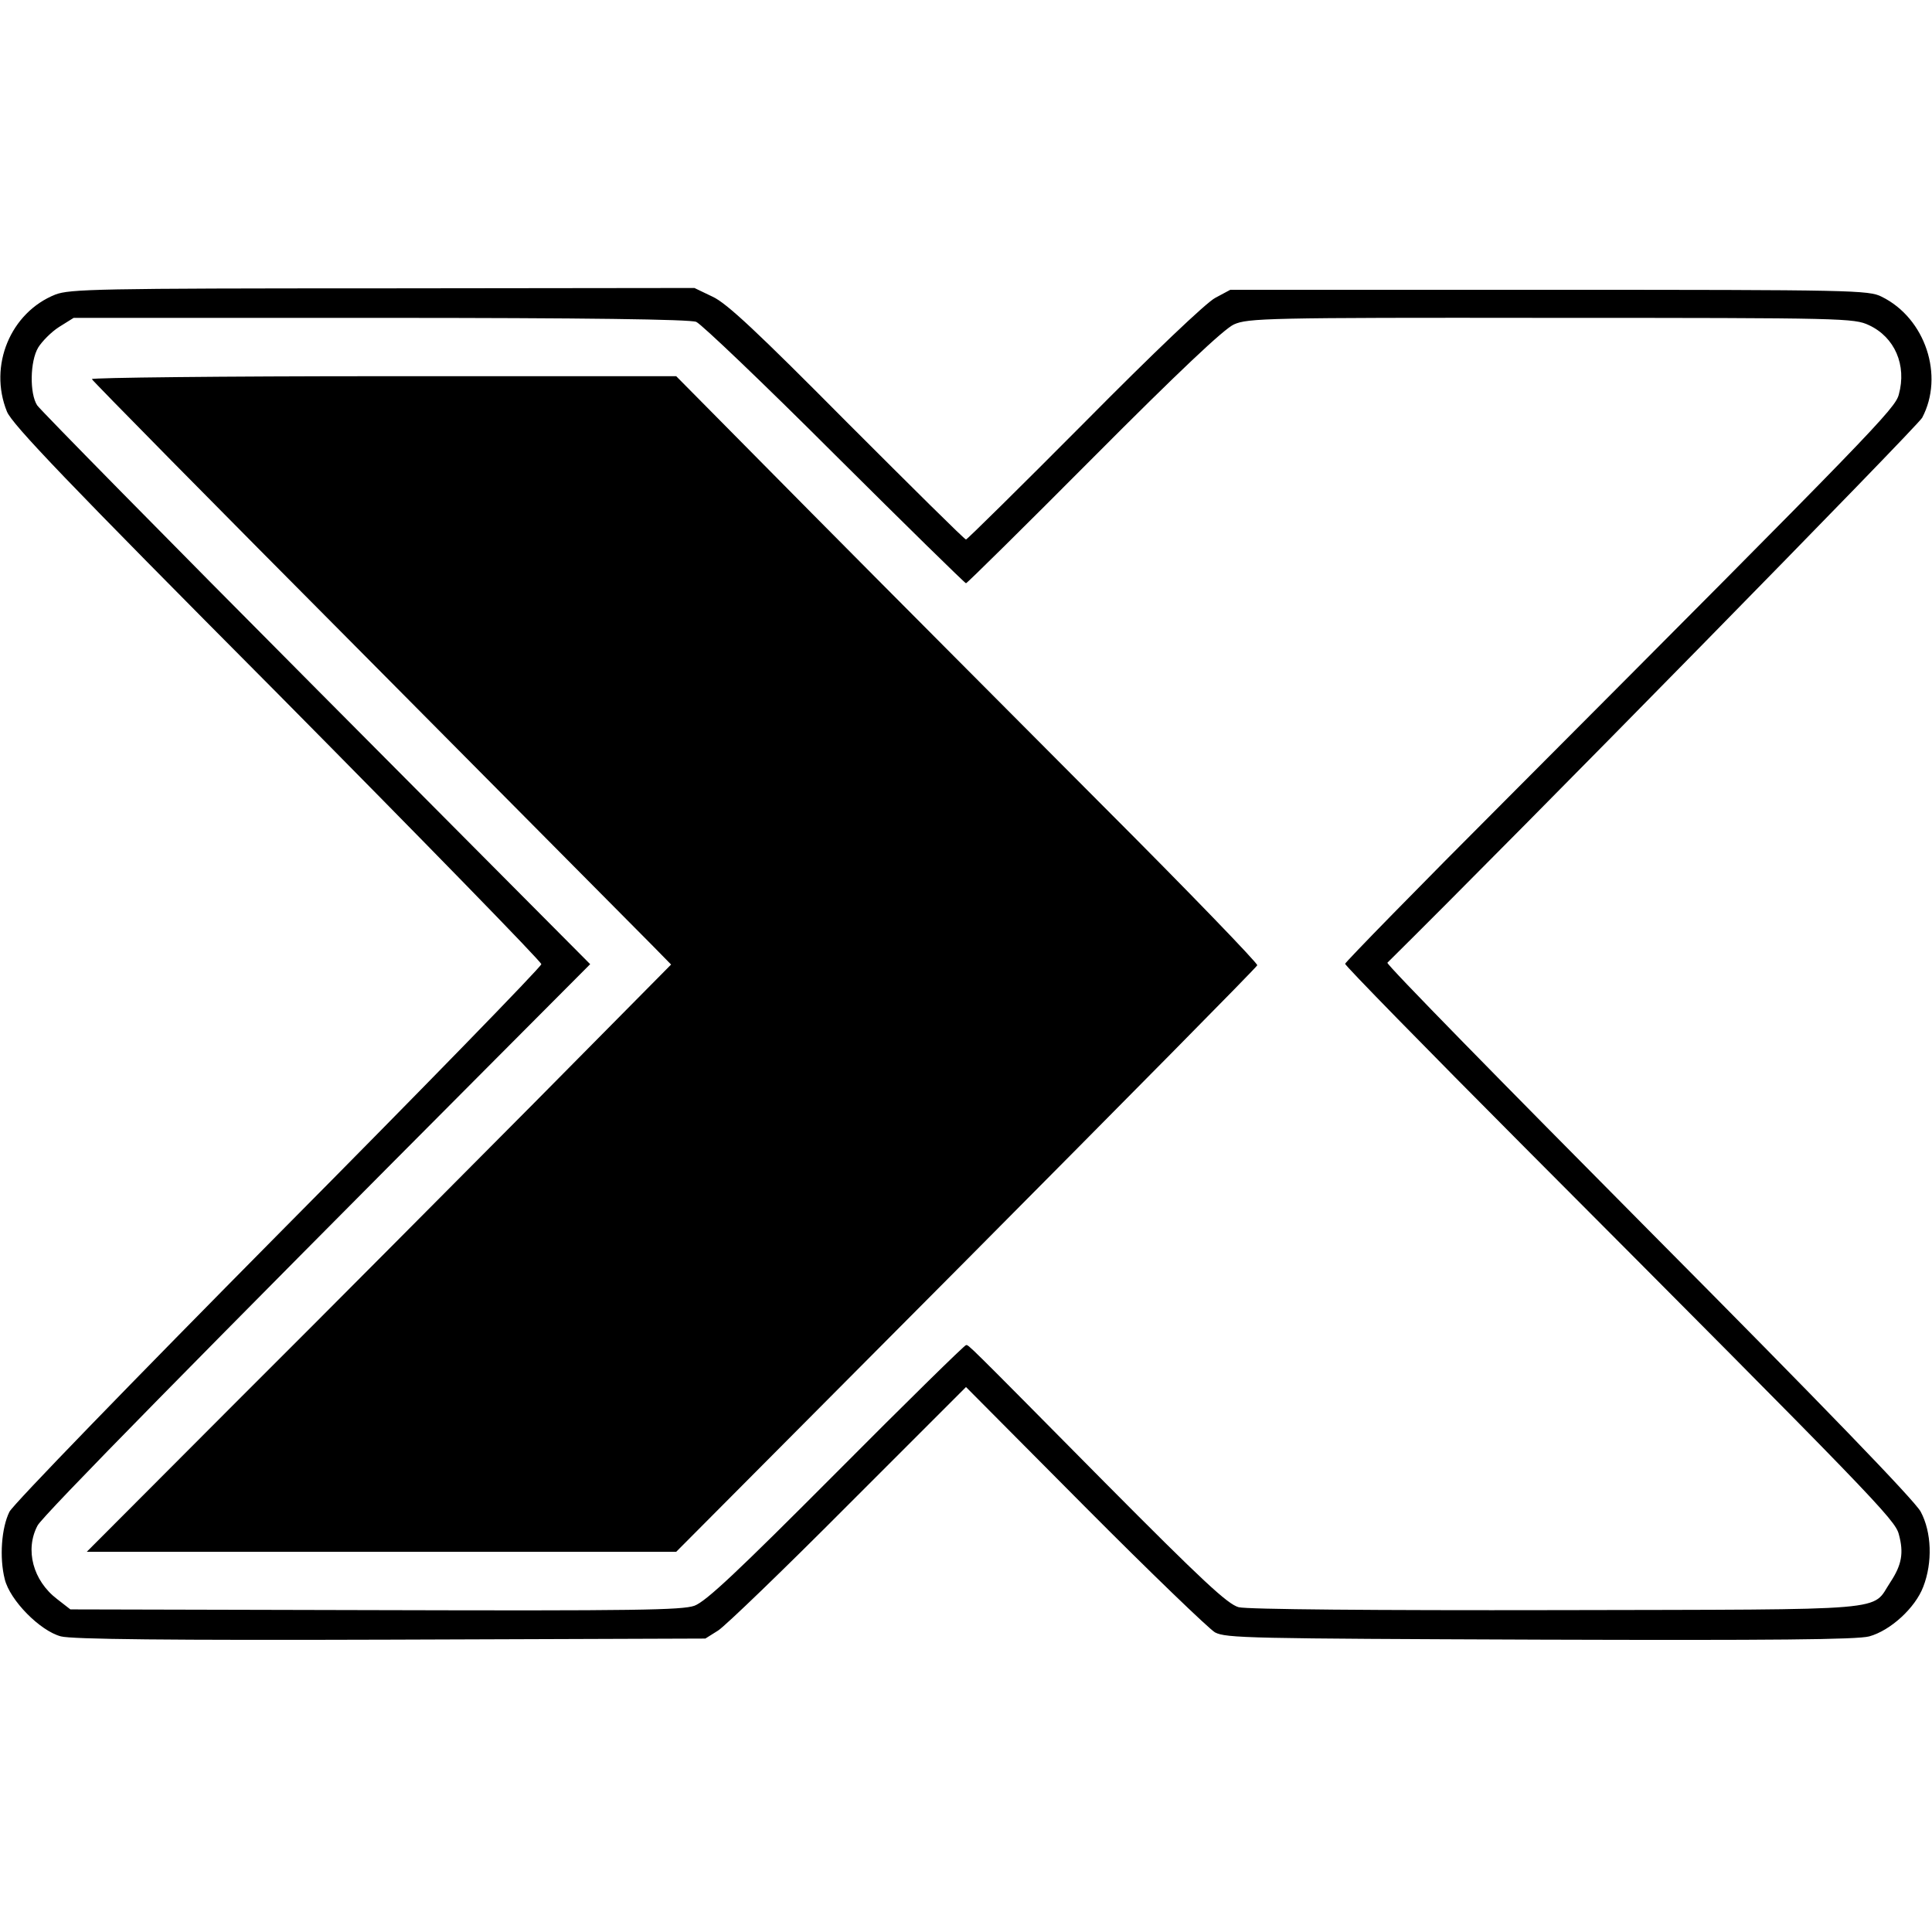
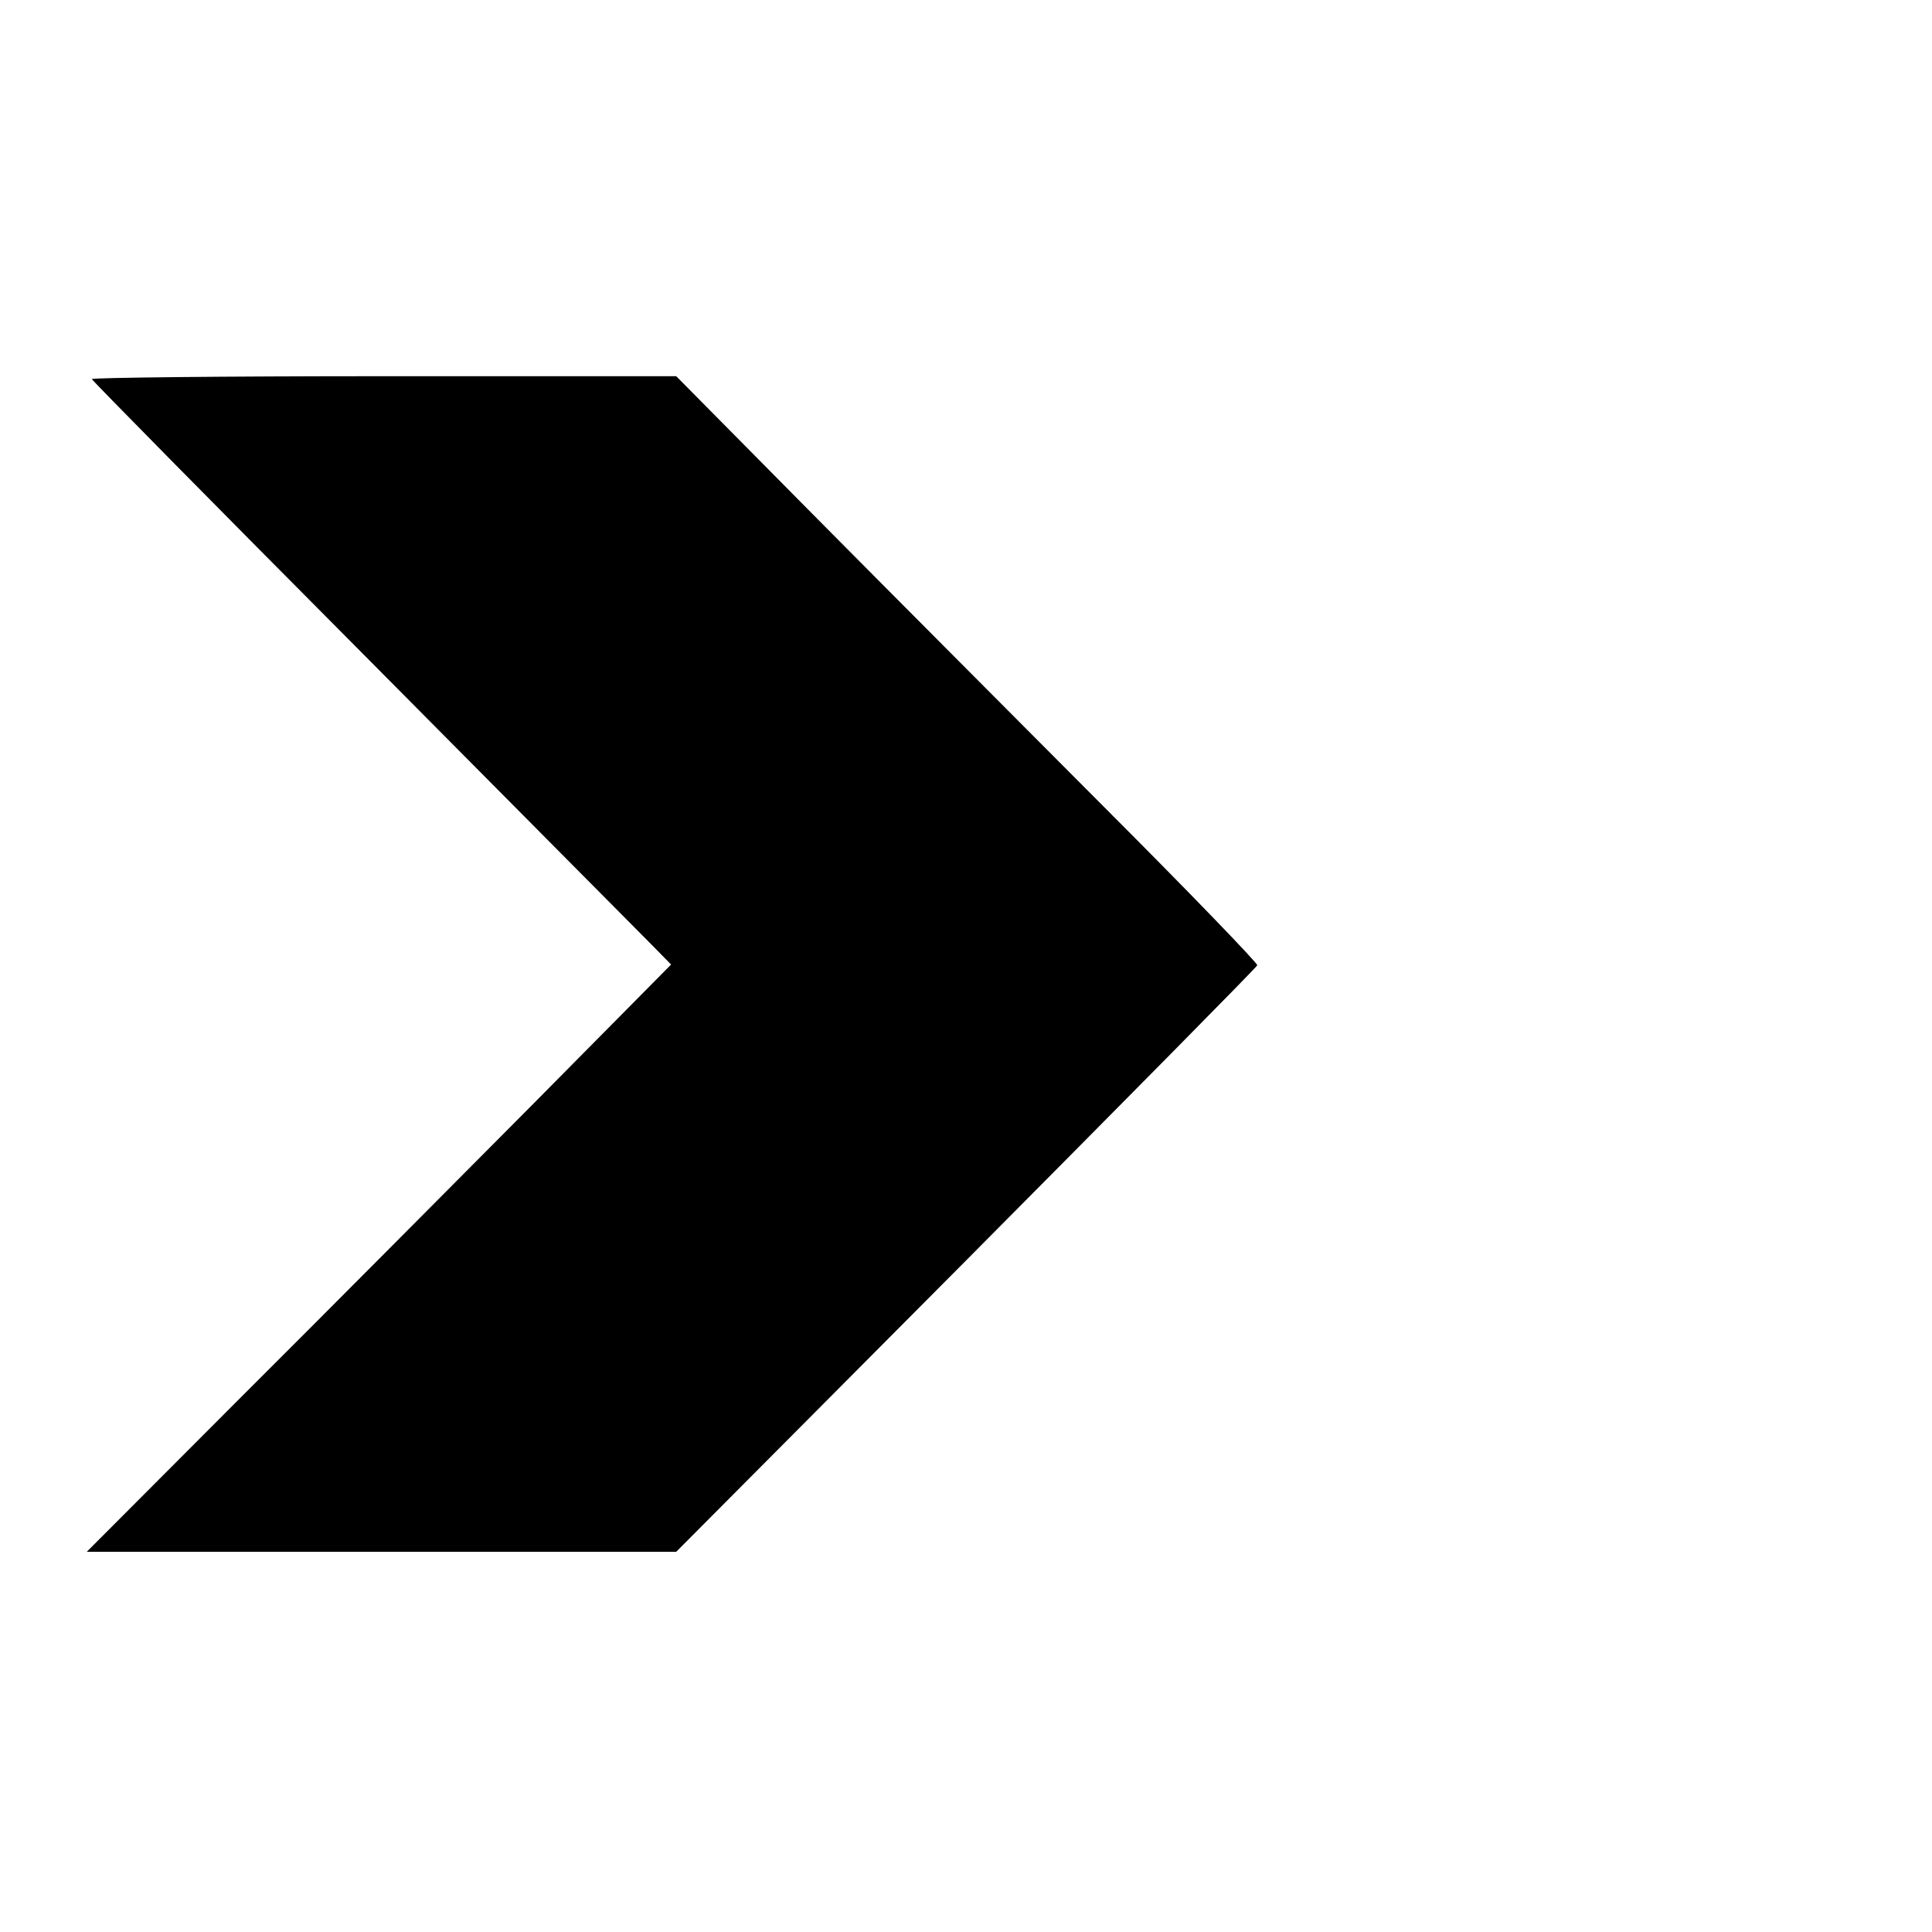
<svg xmlns="http://www.w3.org/2000/svg" version="1.0" width="530pt" height="530pt" viewBox="0 0 530 530" preserveAspectRatio="xMidYMid meet">
  <g transform="translate(0,530) scale(0.1,-0.1)" fill="#000000" stroke="none">
-     <path d="M152 4492 c-123 -49 -184 -195 -133 -321 14 -35 165 -193 742 -773 398 -402 724 -736 724 -743 0 -7 -324 -340 -720 -739 -400 -404 -728 -742 -739 -763 -22 -44 -28 -126 -13 -185 14 -58 97 -142 154 -157 29 -8 296 -11 905 -9 l863 3 35 22 c19 12 180 167 357 345 l323 323 326 -328 c179 -180 340 -335 357 -345 30 -16 96 -17 892 -20 635 -2 871 0 903 9 58 16 126 78 148 136 26 67 23 150 -7 206 -16 30 -266 289 -747 773 -397 400 -720 729 -716 733 360 356 1454 1471 1467 1495 61 115 9 273 -111 332 -35 18 -79 19 -912 19 l-875 0 -41 -22 c-24 -12 -172 -153 -359 -342 -176 -177 -322 -321 -325 -321 -4 0 -150 145 -326 321 -246 248 -330 327 -369 345 l-50 24 -855 -1 c-780 0 -859 -2 -898 -17z m1758 -75 c14 -6 185 -169 380 -364 195 -194 357 -353 360 -353 3 0 161 156 350 346 233 234 358 352 385 364 38 17 89 19 870 18 808 0 831 -1 872 -20 71 -33 104 -110 82 -190 -10 -39 -64 -95 -1070 -1104 -247 -247 -449 -454 -449 -458 0 -5 222 -232 494 -505 956 -959 1015 -1020 1025 -1060 14 -51 8 -84 -23 -131 -54 -81 22 -75 -916 -77 -493 -1 -850 2 -872 8 -30 8 -98 71 -370 345 -385 389 -370 374 -378 374 -4 0 -164 -157 -356 -350 -271 -272 -357 -353 -389 -365 -34 -12 -162 -14 -876 -12 l-836 2 -36 28 c-67 51 -89 136 -54 202 14 27 452 472 1252 1275 l264 265 -751 755 c-413 415 -757 765 -766 778 -21 32 -20 121 3 159 10 16 35 42 57 56 l40 25 841 0 c562 0 850 -4 867 -11z" />
    <path d="M252 4260 c2 -5 336 -344 743 -753 407 -410 764 -770 793 -799 l53 -54 -376 -380 c-207 -208 -567 -571 -802 -805 l-425 -426 808 0 809 0 795 799 c437 440 797 804 799 810 2 5 -188 202 -422 436 -234 235 -594 596 -799 803 l-373 377 -803 0 c-442 0 -802 -4 -800 -8z" />
  </g>
</svg>